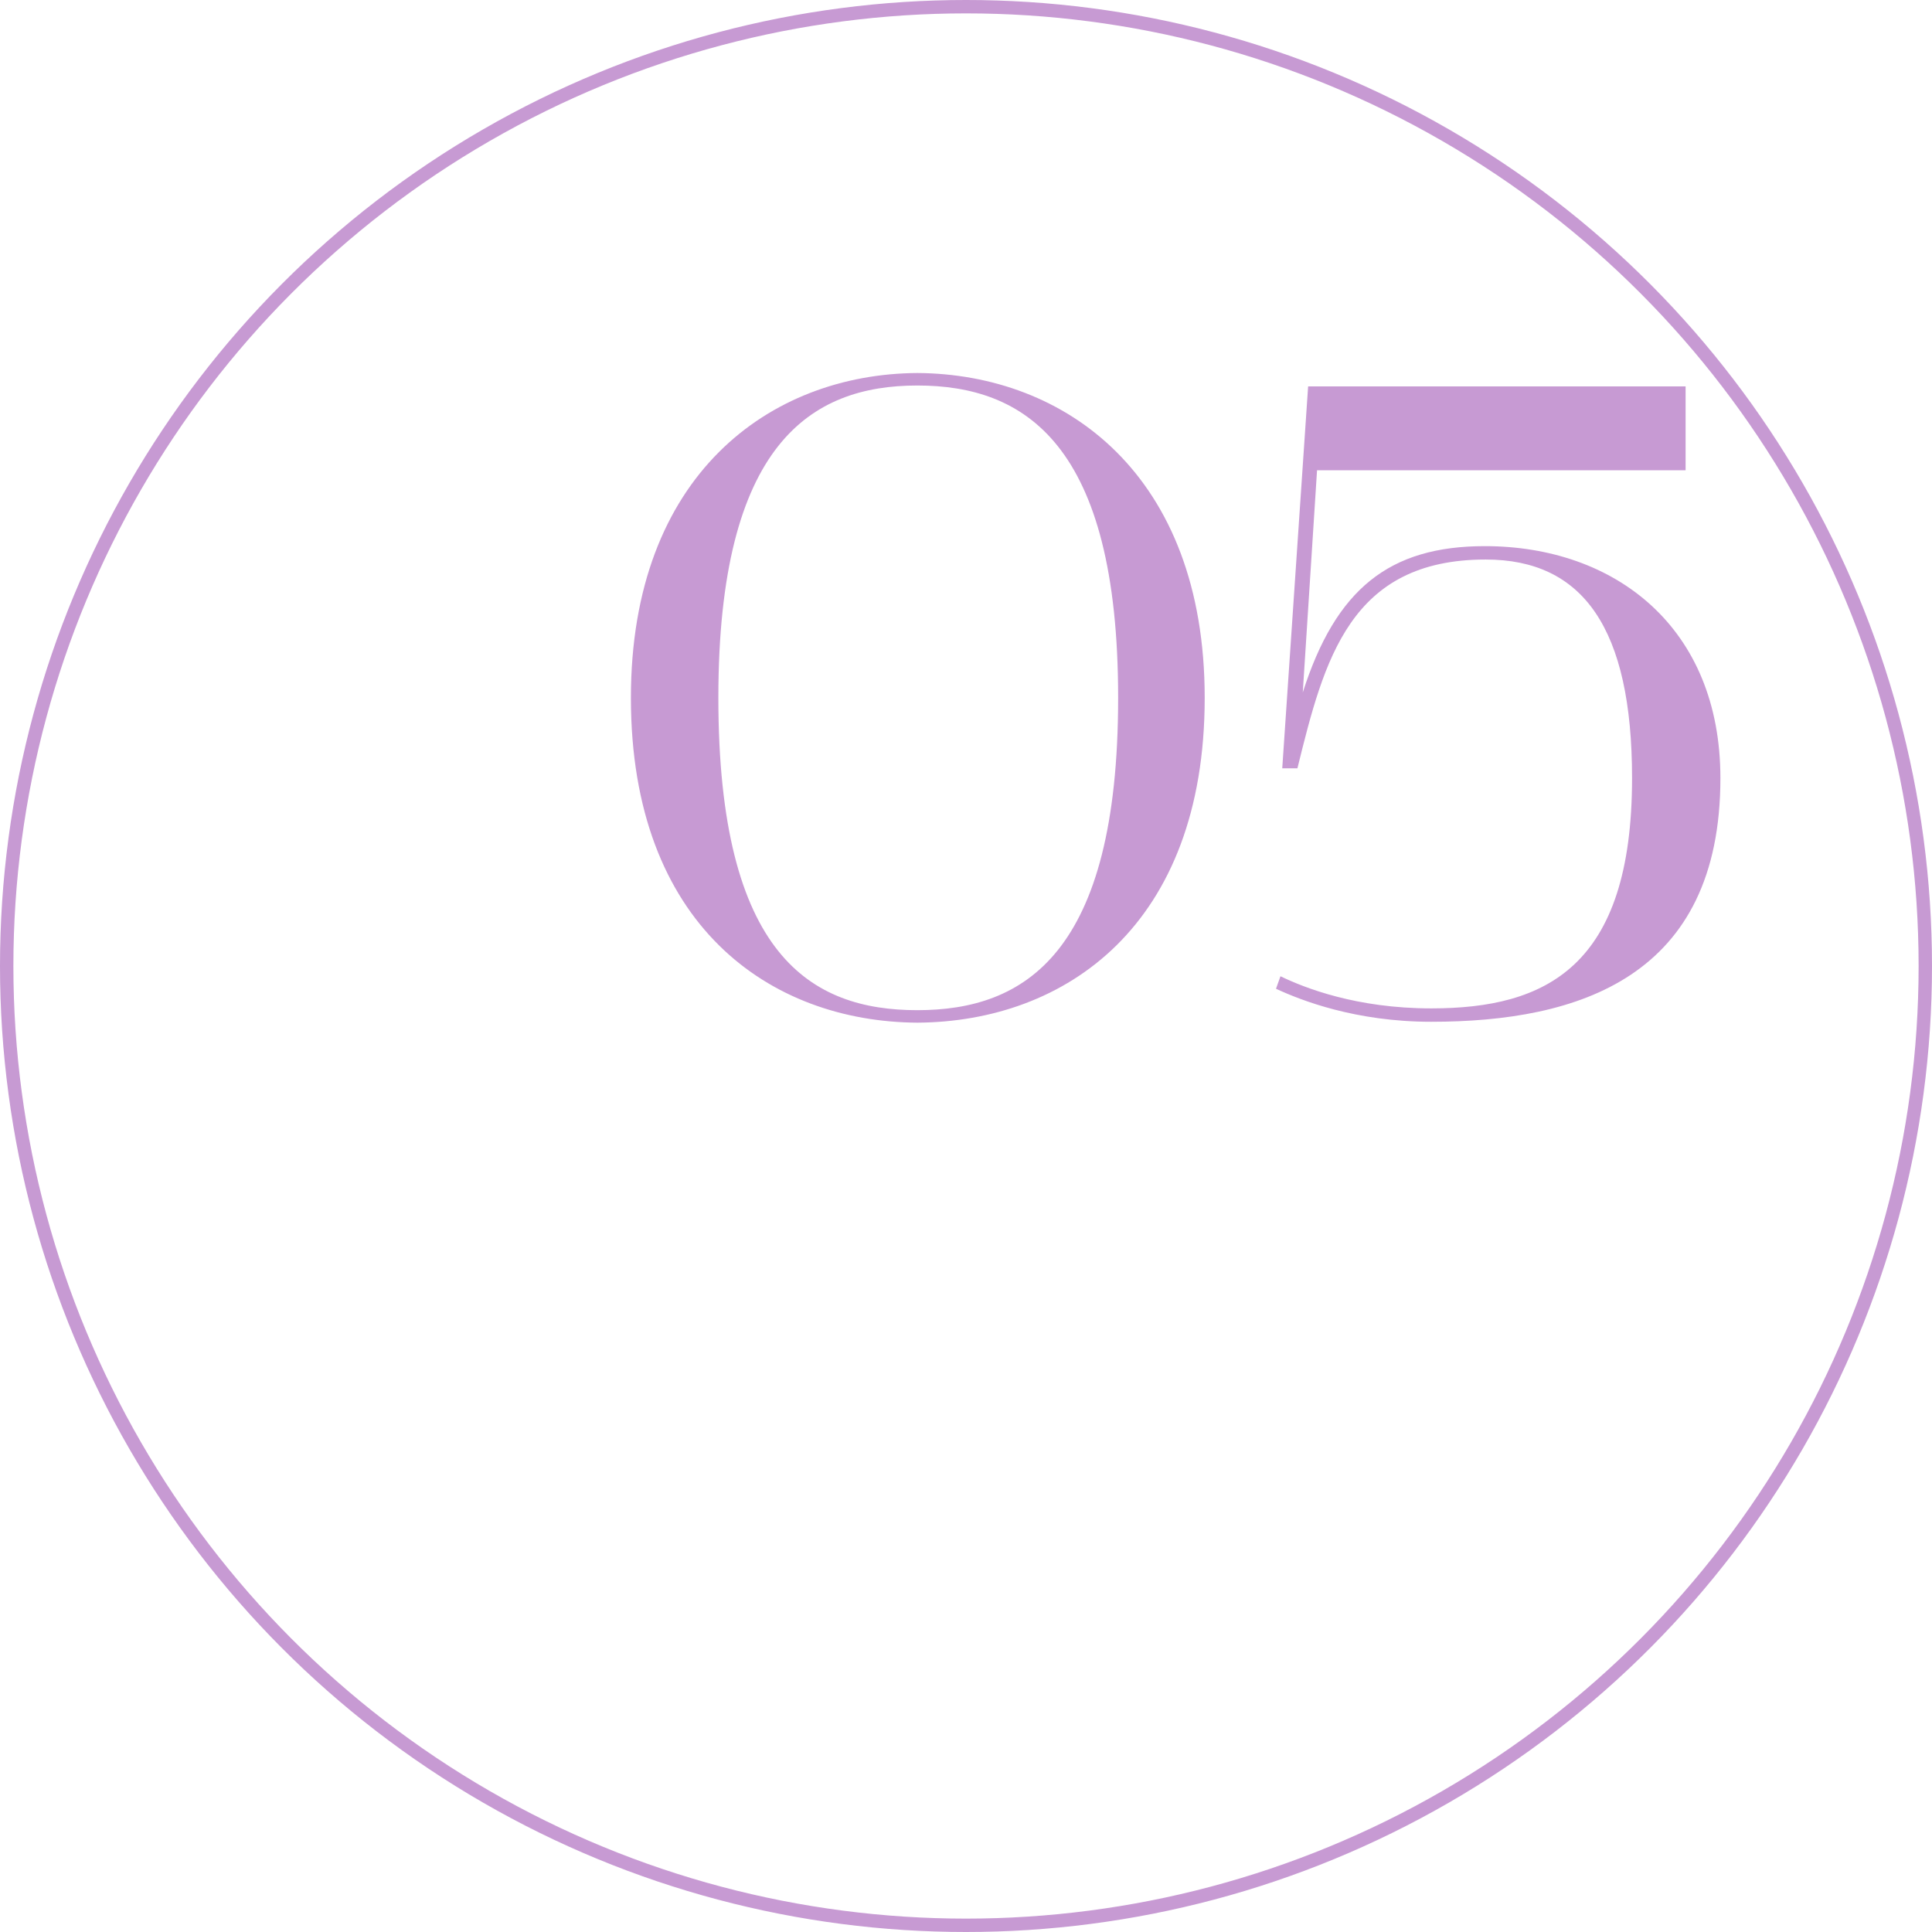
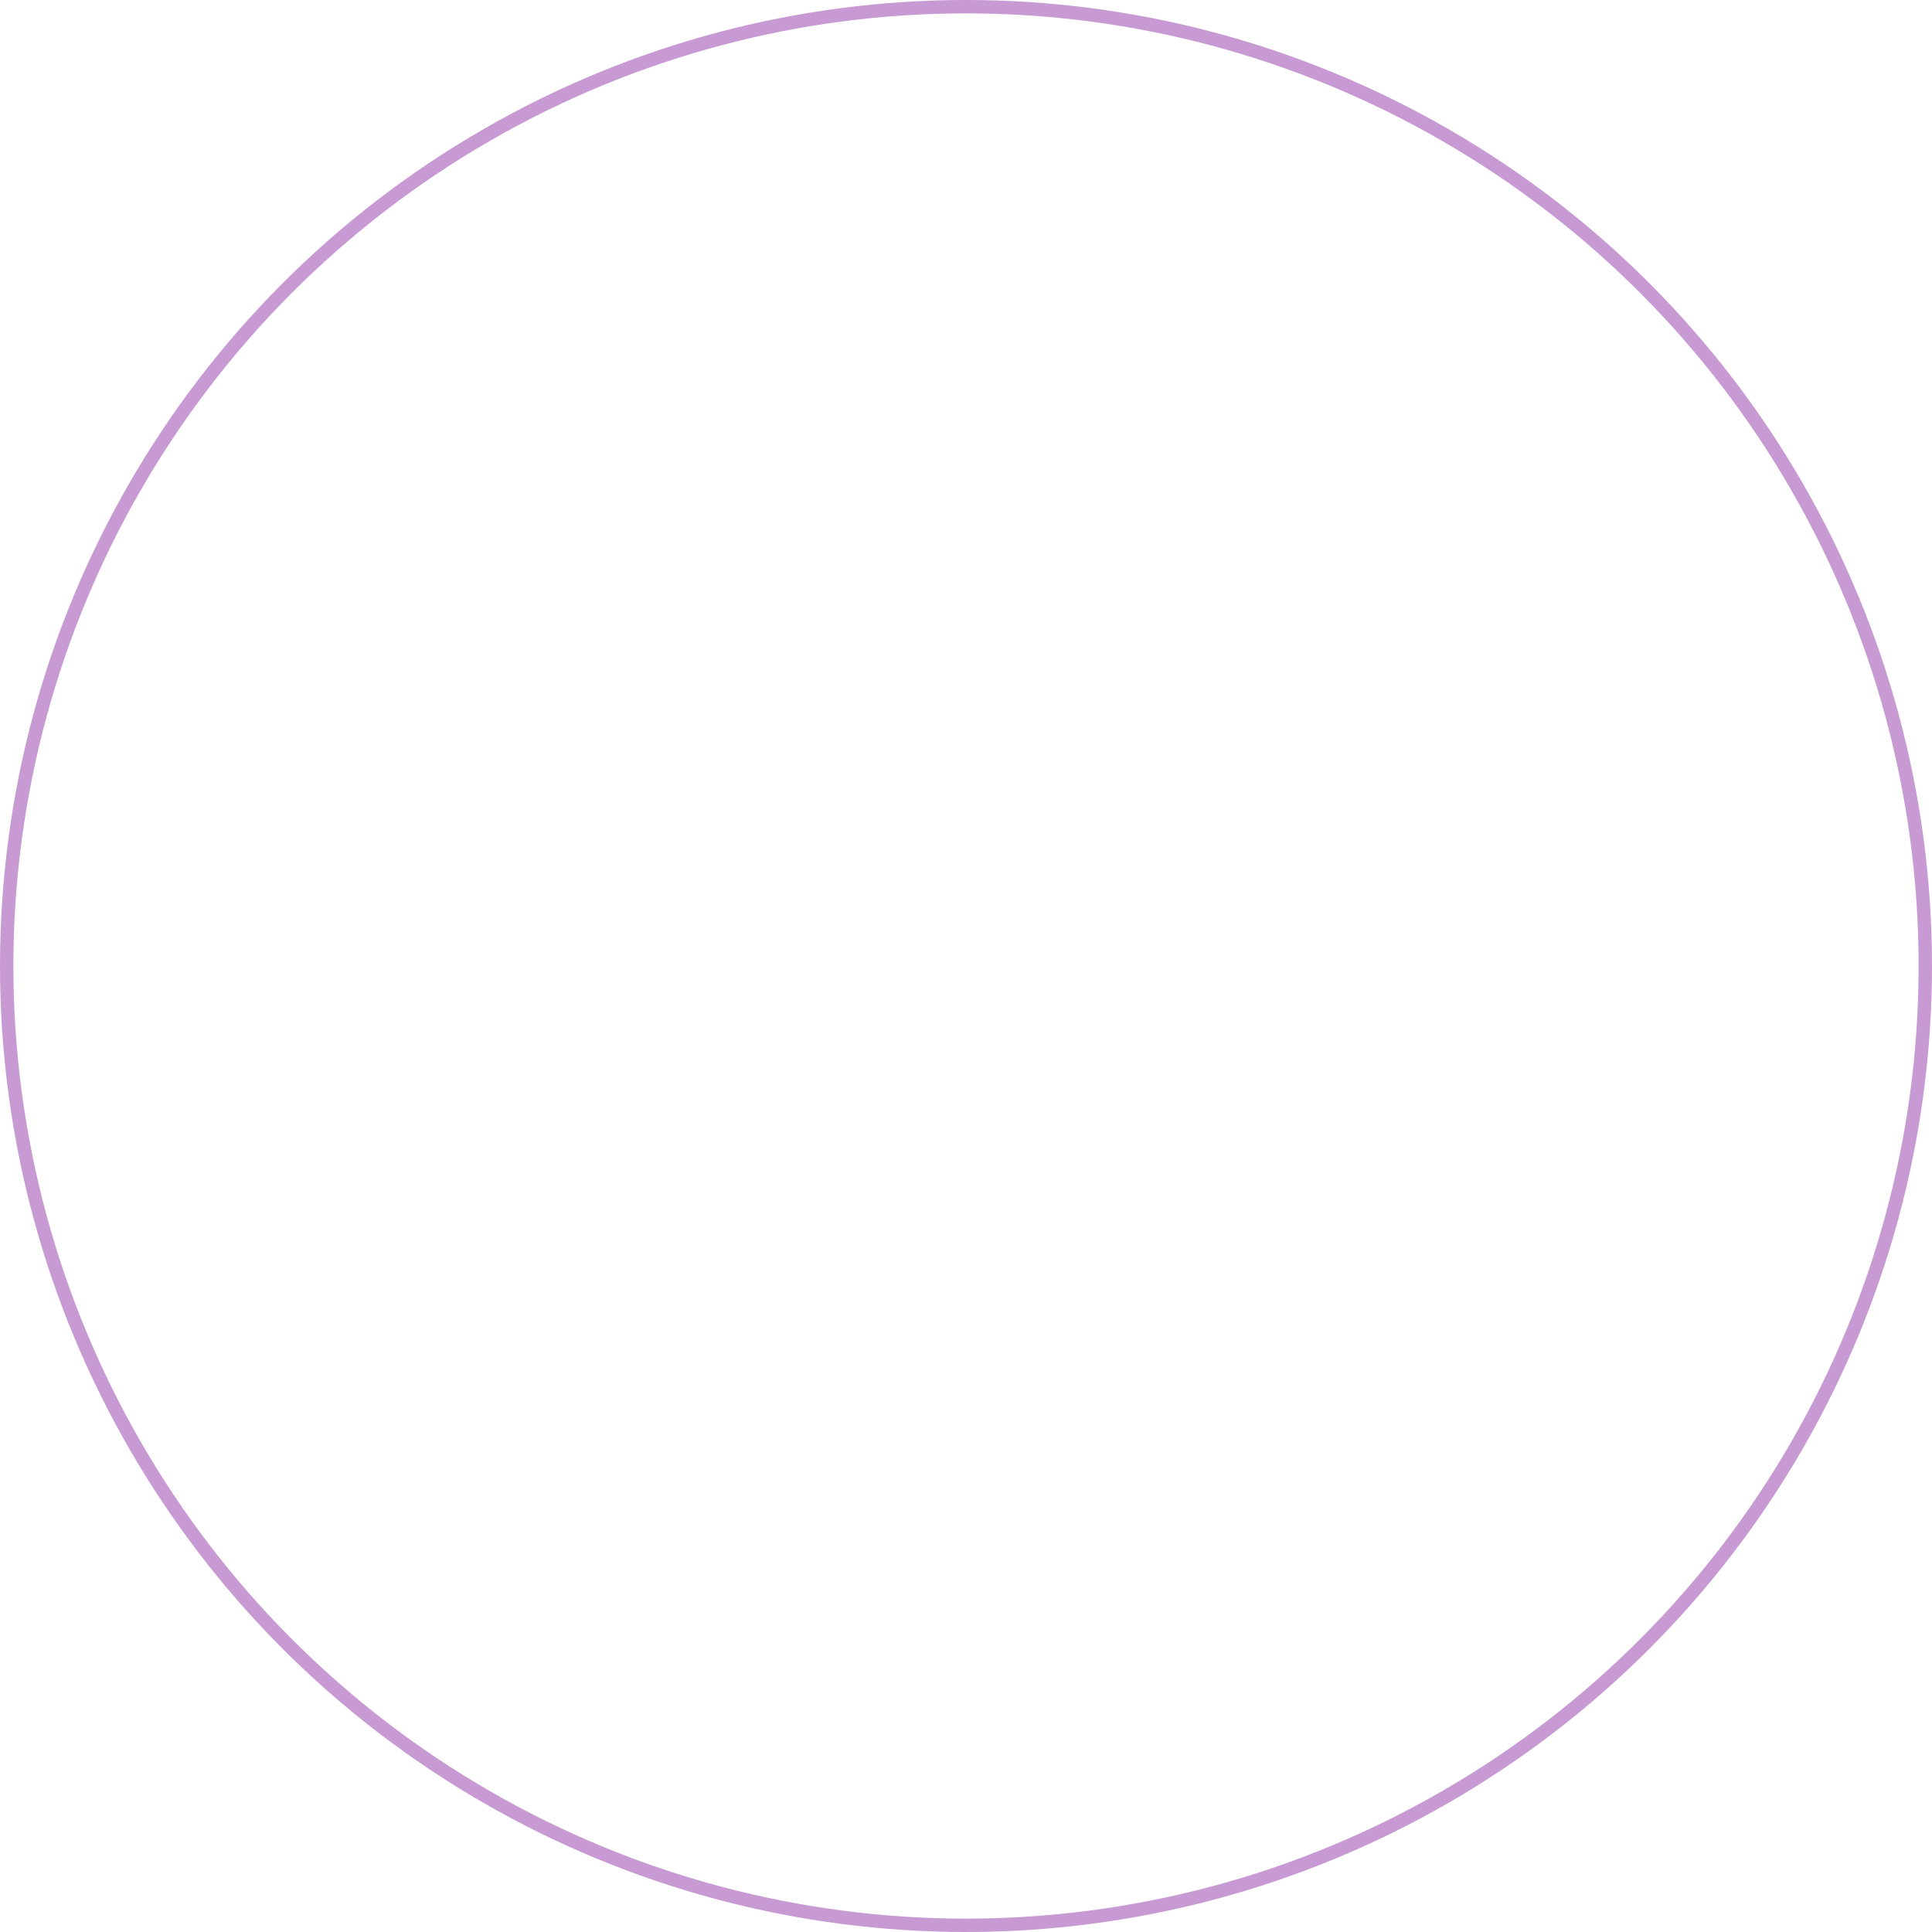
<svg xmlns="http://www.w3.org/2000/svg" width="433" height="433" viewBox="0 0 433 433" fill="none">
-   <path d="M141.398 156.4C141.398 207.4 172.598 229 205.598 229.2C238.798 229 269.998 207.4 269.998 156.4C269.998 106.4 238.798 83.8 205.598 83.6C172.598 83.8 141.398 106.4 141.398 156.4ZM205.598 86.4C229.598 86.4 250.598 99.4 250.598 156.4C250.598 213.8 229.598 226.4 205.598 226.4C181.798 226.4 160.998 214.2 160.998 156.4C160.998 99.4 181.798 86.4 205.598 86.4ZM320.777 229C353.777 229 385.577 219 385.577 174.4C385.577 140.6 361.977 122.4 332.777 122.4C311.377 122.4 299.377 132 291.977 155.2L295.177 105.4H377.777V86.6H293.177L287.377 172.2H290.777C296.777 147.8 302.577 125.4 332.977 125.4C354.777 125.4 365.777 140.8 365.777 174.4C365.777 216.8 346.377 226 320.777 226C303.977 226 292.377 221.4 286.977 218.8L285.977 221.6C291.577 224.2 303.777 229 320.777 229Z" fill="#C79AD3" />
  <circle cx="216.5" cy="216.5" r="215" stroke="#C79AD3" stroke-width="3" />
</svg>